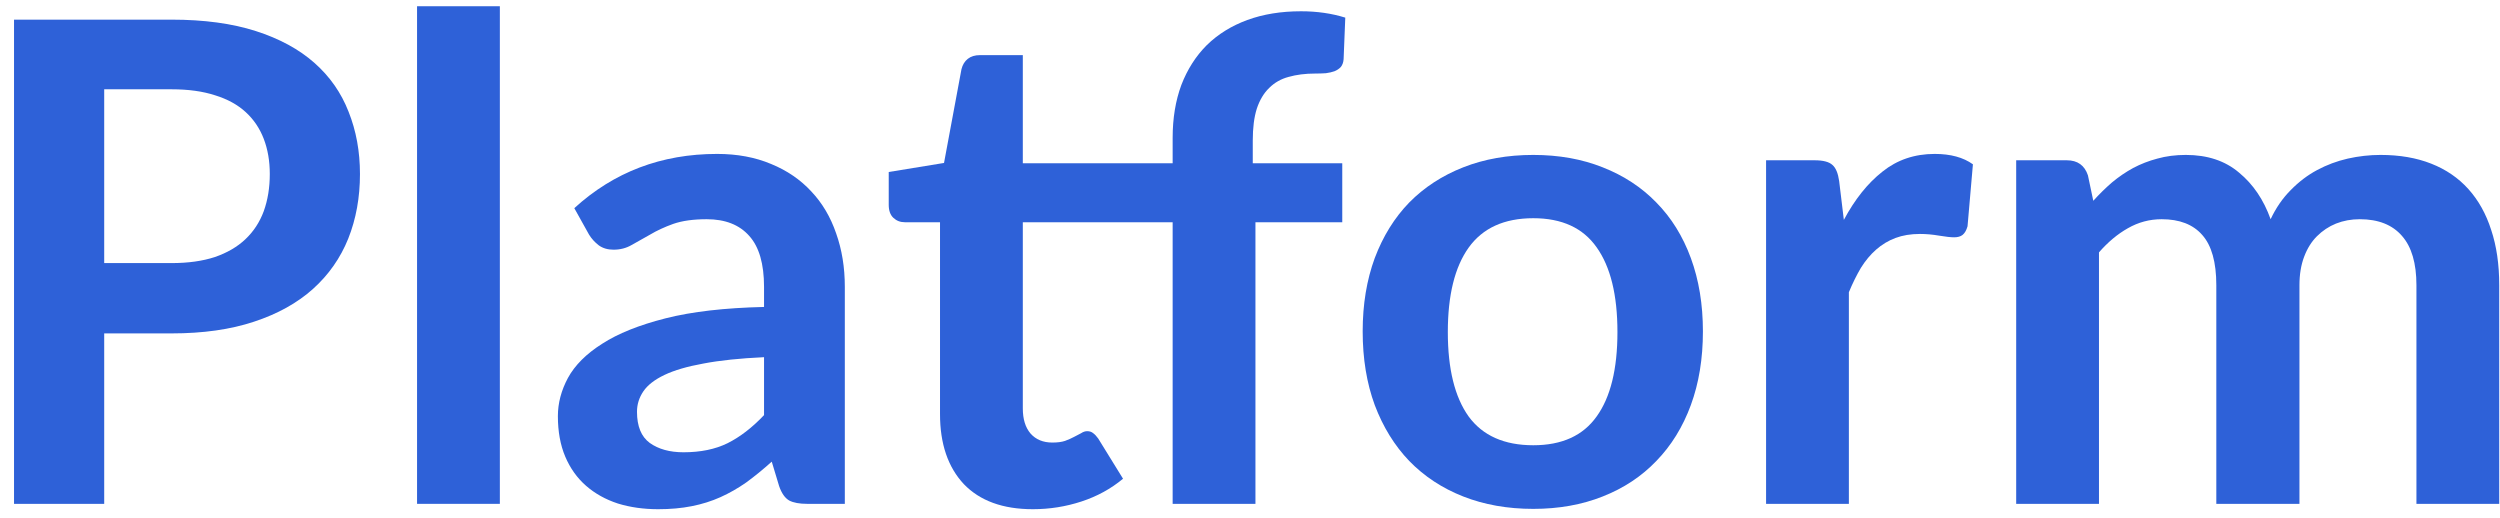
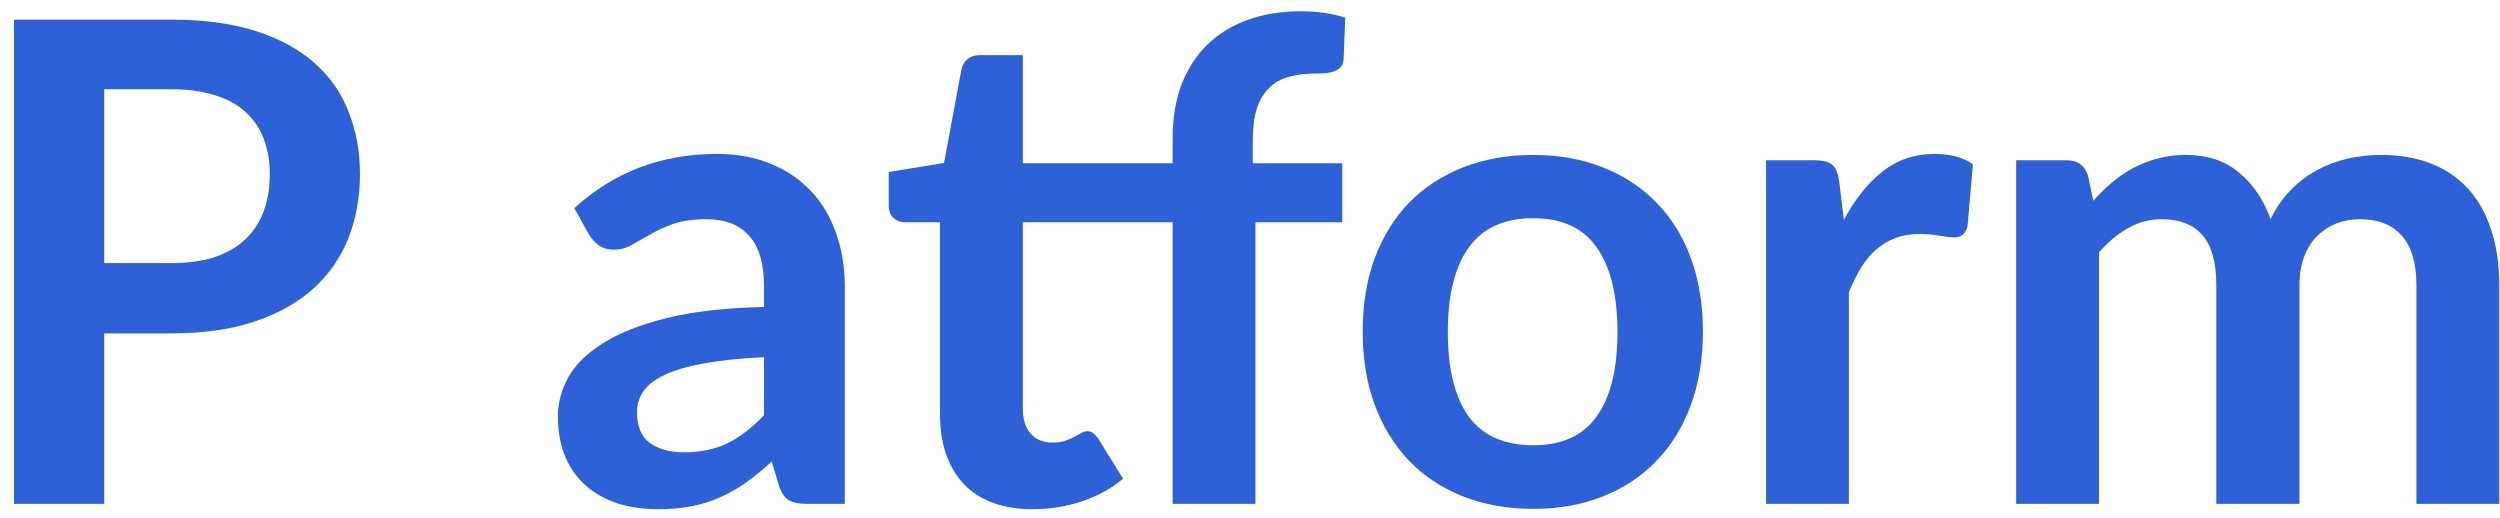
<svg xmlns="http://www.w3.org/2000/svg" width="169" height="35" viewBox="0 0 169 35" fill="none">
  <g id="Platform">
    <path id="Vector" d="M136.294 34.06V10.835H139.716C140.441 10.835 140.917 11.175 141.144 11.854L141.506 13.574C141.914 13.122 142.337 12.707 142.775 12.329C143.228 11.952 143.704 11.628 144.203 11.356C144.717 11.084 145.26 10.873 145.834 10.722C146.424 10.556 147.066 10.473 147.761 10.473C149.226 10.473 150.427 10.873 151.364 11.673C152.315 12.458 153.025 13.506 153.494 14.819C153.856 14.05 154.31 13.393 154.853 12.85C155.397 12.292 155.994 11.839 156.644 11.492C157.293 11.145 157.981 10.888 158.706 10.722C159.446 10.556 160.186 10.473 160.926 10.473C162.211 10.473 163.351 10.669 164.348 11.062C165.345 11.454 166.184 12.027 166.864 12.782C167.543 13.537 168.057 14.457 168.404 15.544C168.767 16.63 168.948 17.875 168.948 19.279V34.06H163.351V19.279C163.351 17.8 163.026 16.691 162.377 15.951C161.727 15.197 160.775 14.819 159.521 14.819C158.947 14.819 158.411 14.917 157.913 15.114C157.429 15.31 156.999 15.597 156.621 15.974C156.258 16.336 155.971 16.796 155.76 17.355C155.548 17.913 155.443 18.554 155.443 19.279V34.06H149.823V19.279C149.823 17.724 149.505 16.593 148.871 15.883C148.252 15.174 147.338 14.819 146.129 14.819C145.313 14.819 144.55 15.023 143.84 15.431C143.145 15.823 142.496 16.366 141.891 17.06V34.06H136.294Z" fill="#2E61D8" />
    <path id="Vector_2" d="M119.387 34.06V10.835H122.673C123.247 10.835 123.647 10.941 123.874 11.152C124.101 11.348 124.252 11.711 124.327 12.239L124.644 14.865C125.385 13.476 126.253 12.39 127.25 11.605C128.247 10.805 129.426 10.405 130.785 10.405C131.858 10.405 132.719 10.639 133.369 11.107L133.006 15.295C132.931 15.566 132.817 15.763 132.666 15.883C132.53 15.989 132.341 16.042 132.1 16.042C131.873 16.042 131.533 16.004 131.08 15.929C130.642 15.853 130.211 15.815 129.788 15.815C129.169 15.815 128.618 15.906 128.134 16.087C127.651 16.268 127.213 16.532 126.82 16.879C126.442 17.211 126.102 17.619 125.8 18.102C125.513 18.585 125.241 19.135 124.984 19.754V34.06H119.387Z" fill="#2E61D8" />
    <path id="Vector_3" d="M103.651 10.473C105.373 10.473 106.937 10.752 108.342 11.311C109.762 11.869 110.97 12.661 111.967 13.688C112.98 14.714 113.758 15.966 114.301 17.445C114.845 18.924 115.117 20.576 115.117 22.402C115.117 24.244 114.845 25.904 114.301 27.383C113.758 28.861 112.98 30.122 111.967 31.163C110.97 32.204 109.762 33.004 108.342 33.562C106.937 34.121 105.373 34.4 103.651 34.4C101.914 34.4 100.335 34.121 98.915 33.562C97.495 33.004 96.279 32.204 95.266 31.163C94.269 30.122 93.491 28.861 92.933 27.383C92.389 25.904 92.117 24.244 92.117 22.402C92.117 20.576 92.389 18.924 92.933 17.445C93.491 15.966 94.269 14.714 95.266 13.688C96.279 12.661 97.495 11.869 98.915 11.311C100.335 10.752 101.914 10.473 103.651 10.473ZM103.651 30.099C105.585 30.099 107.012 29.45 107.934 28.152C108.87 26.854 109.339 24.953 109.339 22.448C109.339 19.943 108.87 18.034 107.934 16.721C107.012 15.408 105.585 14.751 103.651 14.751C101.687 14.751 100.229 15.415 99.278 16.743C98.341 18.056 97.873 19.958 97.873 22.448C97.873 24.938 98.341 26.839 99.278 28.152C100.229 29.45 101.687 30.099 103.651 30.099Z" fill="#2E61D8" />
    <path id="Vector_4" d="M79.271 34.06V15.023H69.142V27.608C69.142 28.333 69.316 28.899 69.663 29.306C70.025 29.714 70.516 29.917 71.136 29.917C71.483 29.917 71.77 29.88 71.997 29.804C72.239 29.714 72.443 29.623 72.609 29.533C72.79 29.442 72.949 29.359 73.085 29.284C73.221 29.193 73.357 29.148 73.493 29.148C73.659 29.148 73.795 29.193 73.9 29.284C74.006 29.359 74.12 29.48 74.24 29.646L75.917 32.362C75.102 33.041 74.165 33.554 73.107 33.901C72.05 34.248 70.955 34.422 69.822 34.422C67.797 34.422 66.241 33.856 65.153 32.724C64.081 31.577 63.545 30 63.545 27.993V15.023H61.165C60.863 15.023 60.606 14.925 60.395 14.728C60.183 14.532 60.078 14.238 60.078 13.846V11.627L63.816 11.016L64.995 4.678C65.07 4.376 65.214 4.142 65.425 3.976C65.637 3.81 65.909 3.727 66.241 3.727H69.142V11.039H79.271V9.318C79.271 7.99 79.468 6.798 79.86 5.742C80.268 4.685 80.842 3.787 81.582 3.048C82.338 2.309 83.252 1.743 84.324 1.35C85.397 0.958 86.606 0.762 87.95 0.762C89.023 0.762 90.02 0.905 90.941 1.192L90.828 3.999C90.813 4.21 90.752 4.384 90.647 4.519C90.541 4.64 90.397 4.738 90.216 4.814C90.05 4.874 89.854 4.919 89.627 4.949C89.4 4.965 89.159 4.972 88.902 4.972C88.237 4.972 87.64 5.048 87.112 5.198C86.598 5.334 86.16 5.583 85.797 5.945C85.435 6.293 85.155 6.76 84.959 7.349C84.778 7.922 84.687 8.639 84.687 9.499V11.039H90.737V15.023H84.868V34.06H79.271Z" fill="#2E61D8" />
    <path id="Vector_5" d="M54.572 34.06C54.043 34.06 53.636 33.985 53.349 33.834C53.062 33.668 52.835 33.343 52.669 32.861L52.17 31.208C51.581 31.736 51.007 32.204 50.448 32.612C49.889 33.004 49.307 33.336 48.703 33.608C48.099 33.879 47.449 34.083 46.754 34.219C46.074 34.355 45.319 34.422 44.488 34.422C43.506 34.422 42.6 34.294 41.769 34.038C40.938 33.766 40.22 33.366 39.616 32.838C39.012 32.31 38.544 31.653 38.211 30.869C37.879 30.084 37.713 29.171 37.713 28.13C37.713 27.254 37.939 26.394 38.392 25.549C38.861 24.689 39.631 23.919 40.704 23.24C41.776 22.546 43.204 21.973 44.987 21.52C46.769 21.067 48.99 20.811 51.649 20.75V19.392C51.649 17.838 51.317 16.691 50.652 15.951C49.987 15.197 49.028 14.819 47.774 14.819C46.868 14.819 46.112 14.925 45.508 15.136C44.919 15.348 44.398 15.589 43.944 15.861C43.491 16.117 43.076 16.351 42.698 16.562C42.335 16.774 41.928 16.879 41.474 16.879C41.081 16.879 40.749 16.781 40.477 16.585C40.205 16.374 39.986 16.132 39.82 15.861L38.823 14.072C41.497 11.628 44.715 10.405 48.477 10.405C49.836 10.405 51.052 10.632 52.125 11.084C53.197 11.522 54.104 12.141 54.844 12.941C55.584 13.725 56.143 14.668 56.521 15.77C56.914 16.872 57.11 18.079 57.11 19.392V34.06H54.572ZM46.21 30.574C47.358 30.574 48.348 30.371 49.179 29.963C50.025 29.541 50.848 28.907 51.649 28.062V24.146C50.017 24.221 48.65 24.364 47.547 24.576C46.46 24.772 45.584 25.028 44.919 25.345C44.254 25.662 43.778 26.032 43.491 26.454C43.204 26.877 43.061 27.337 43.061 27.835C43.061 28.816 43.348 29.518 43.922 29.941C44.511 30.363 45.274 30.574 46.21 30.574Z" fill="#2E61D8" />
-     <path id="Vector_6" d="M33.79 0.422V34.06H28.193V0.422H33.79Z" fill="#2E61D8" />
    <path id="Vector_7" d="M7.044 22.538V34.06H0.948V1.328H11.599C13.789 1.328 15.685 1.584 17.287 2.098C18.888 2.611 20.21 3.327 21.252 4.248C22.295 5.169 23.065 6.27 23.564 7.553C24.077 8.836 24.334 10.239 24.334 11.763C24.334 13.348 24.07 14.804 23.541 16.132C23.012 17.445 22.219 18.577 21.162 19.528C20.104 20.478 18.775 21.218 17.173 21.746C15.587 22.274 13.729 22.538 11.599 22.538H7.044ZM7.044 17.785H11.599C12.717 17.785 13.691 17.649 14.522 17.377C15.353 17.09 16.04 16.691 16.584 16.177C17.143 15.649 17.558 15.015 17.83 14.276C18.102 13.521 18.238 12.684 18.238 11.763C18.238 10.888 18.102 10.096 17.83 9.386C17.558 8.677 17.151 8.074 16.607 7.576C16.063 7.078 15.376 6.7 14.545 6.444C13.714 6.172 12.732 6.036 11.599 6.036H7.044V17.785Z" fill="#2E61D8" />
  </g>
</svg>